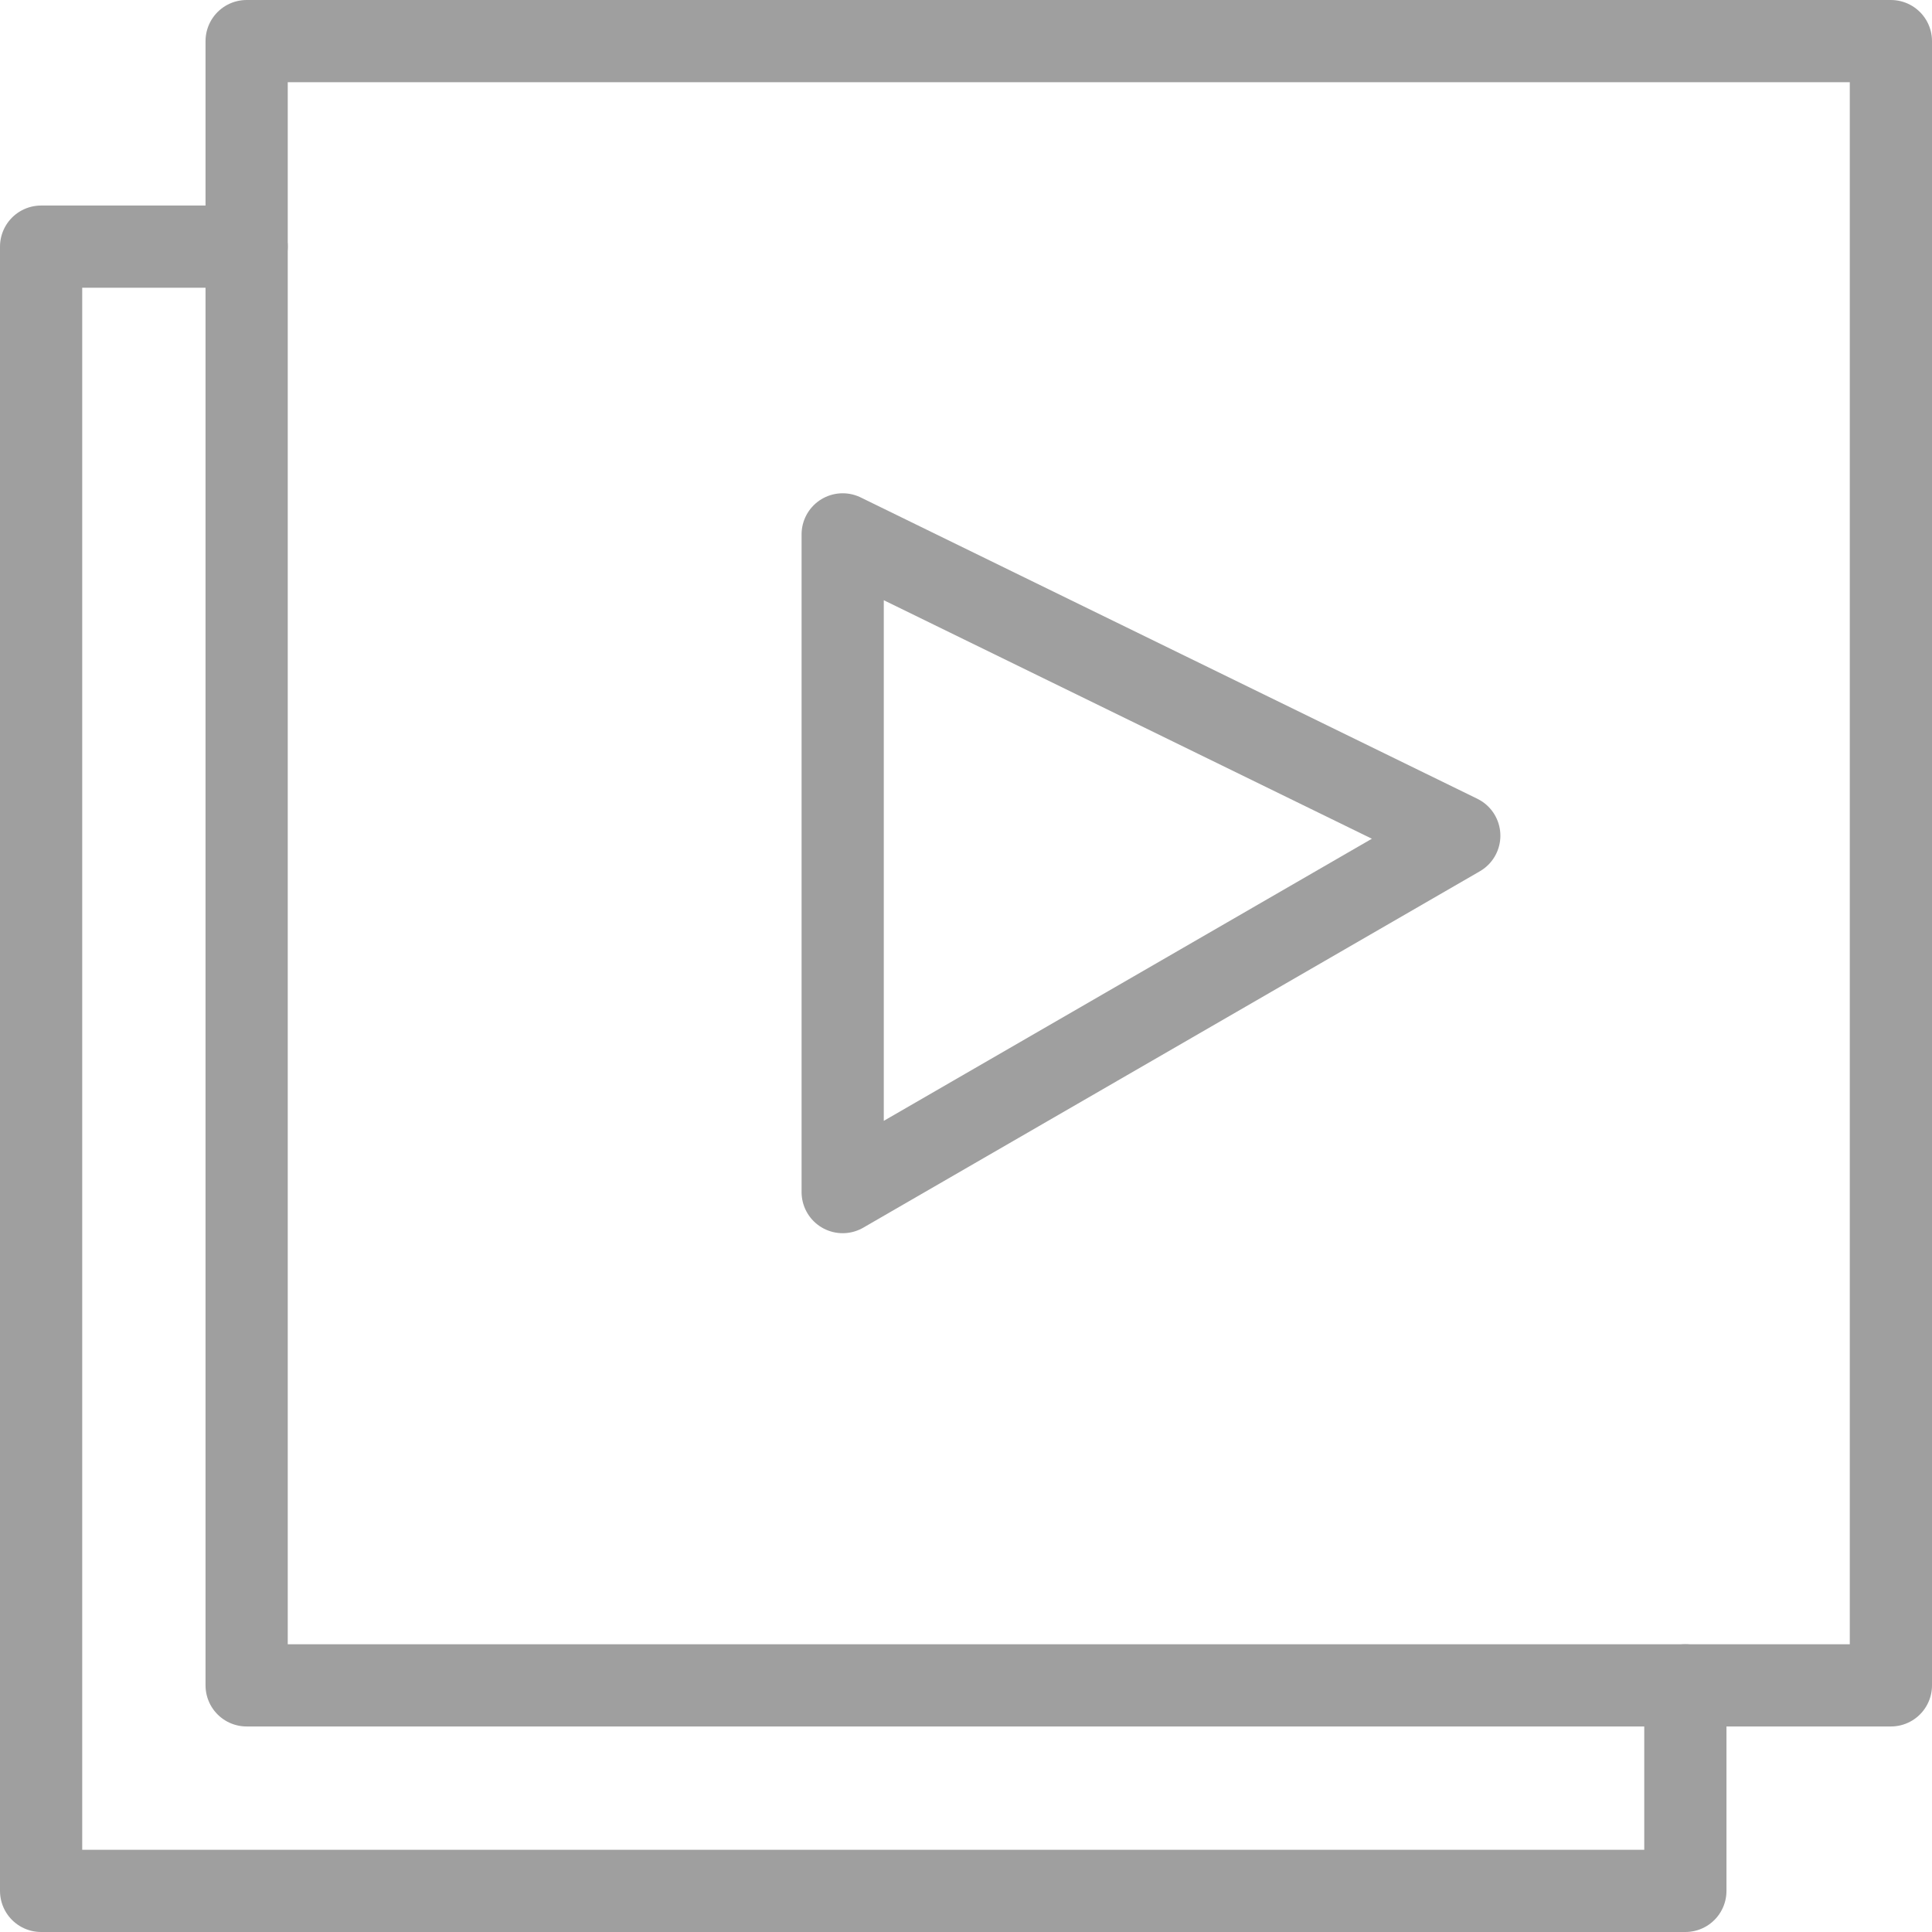
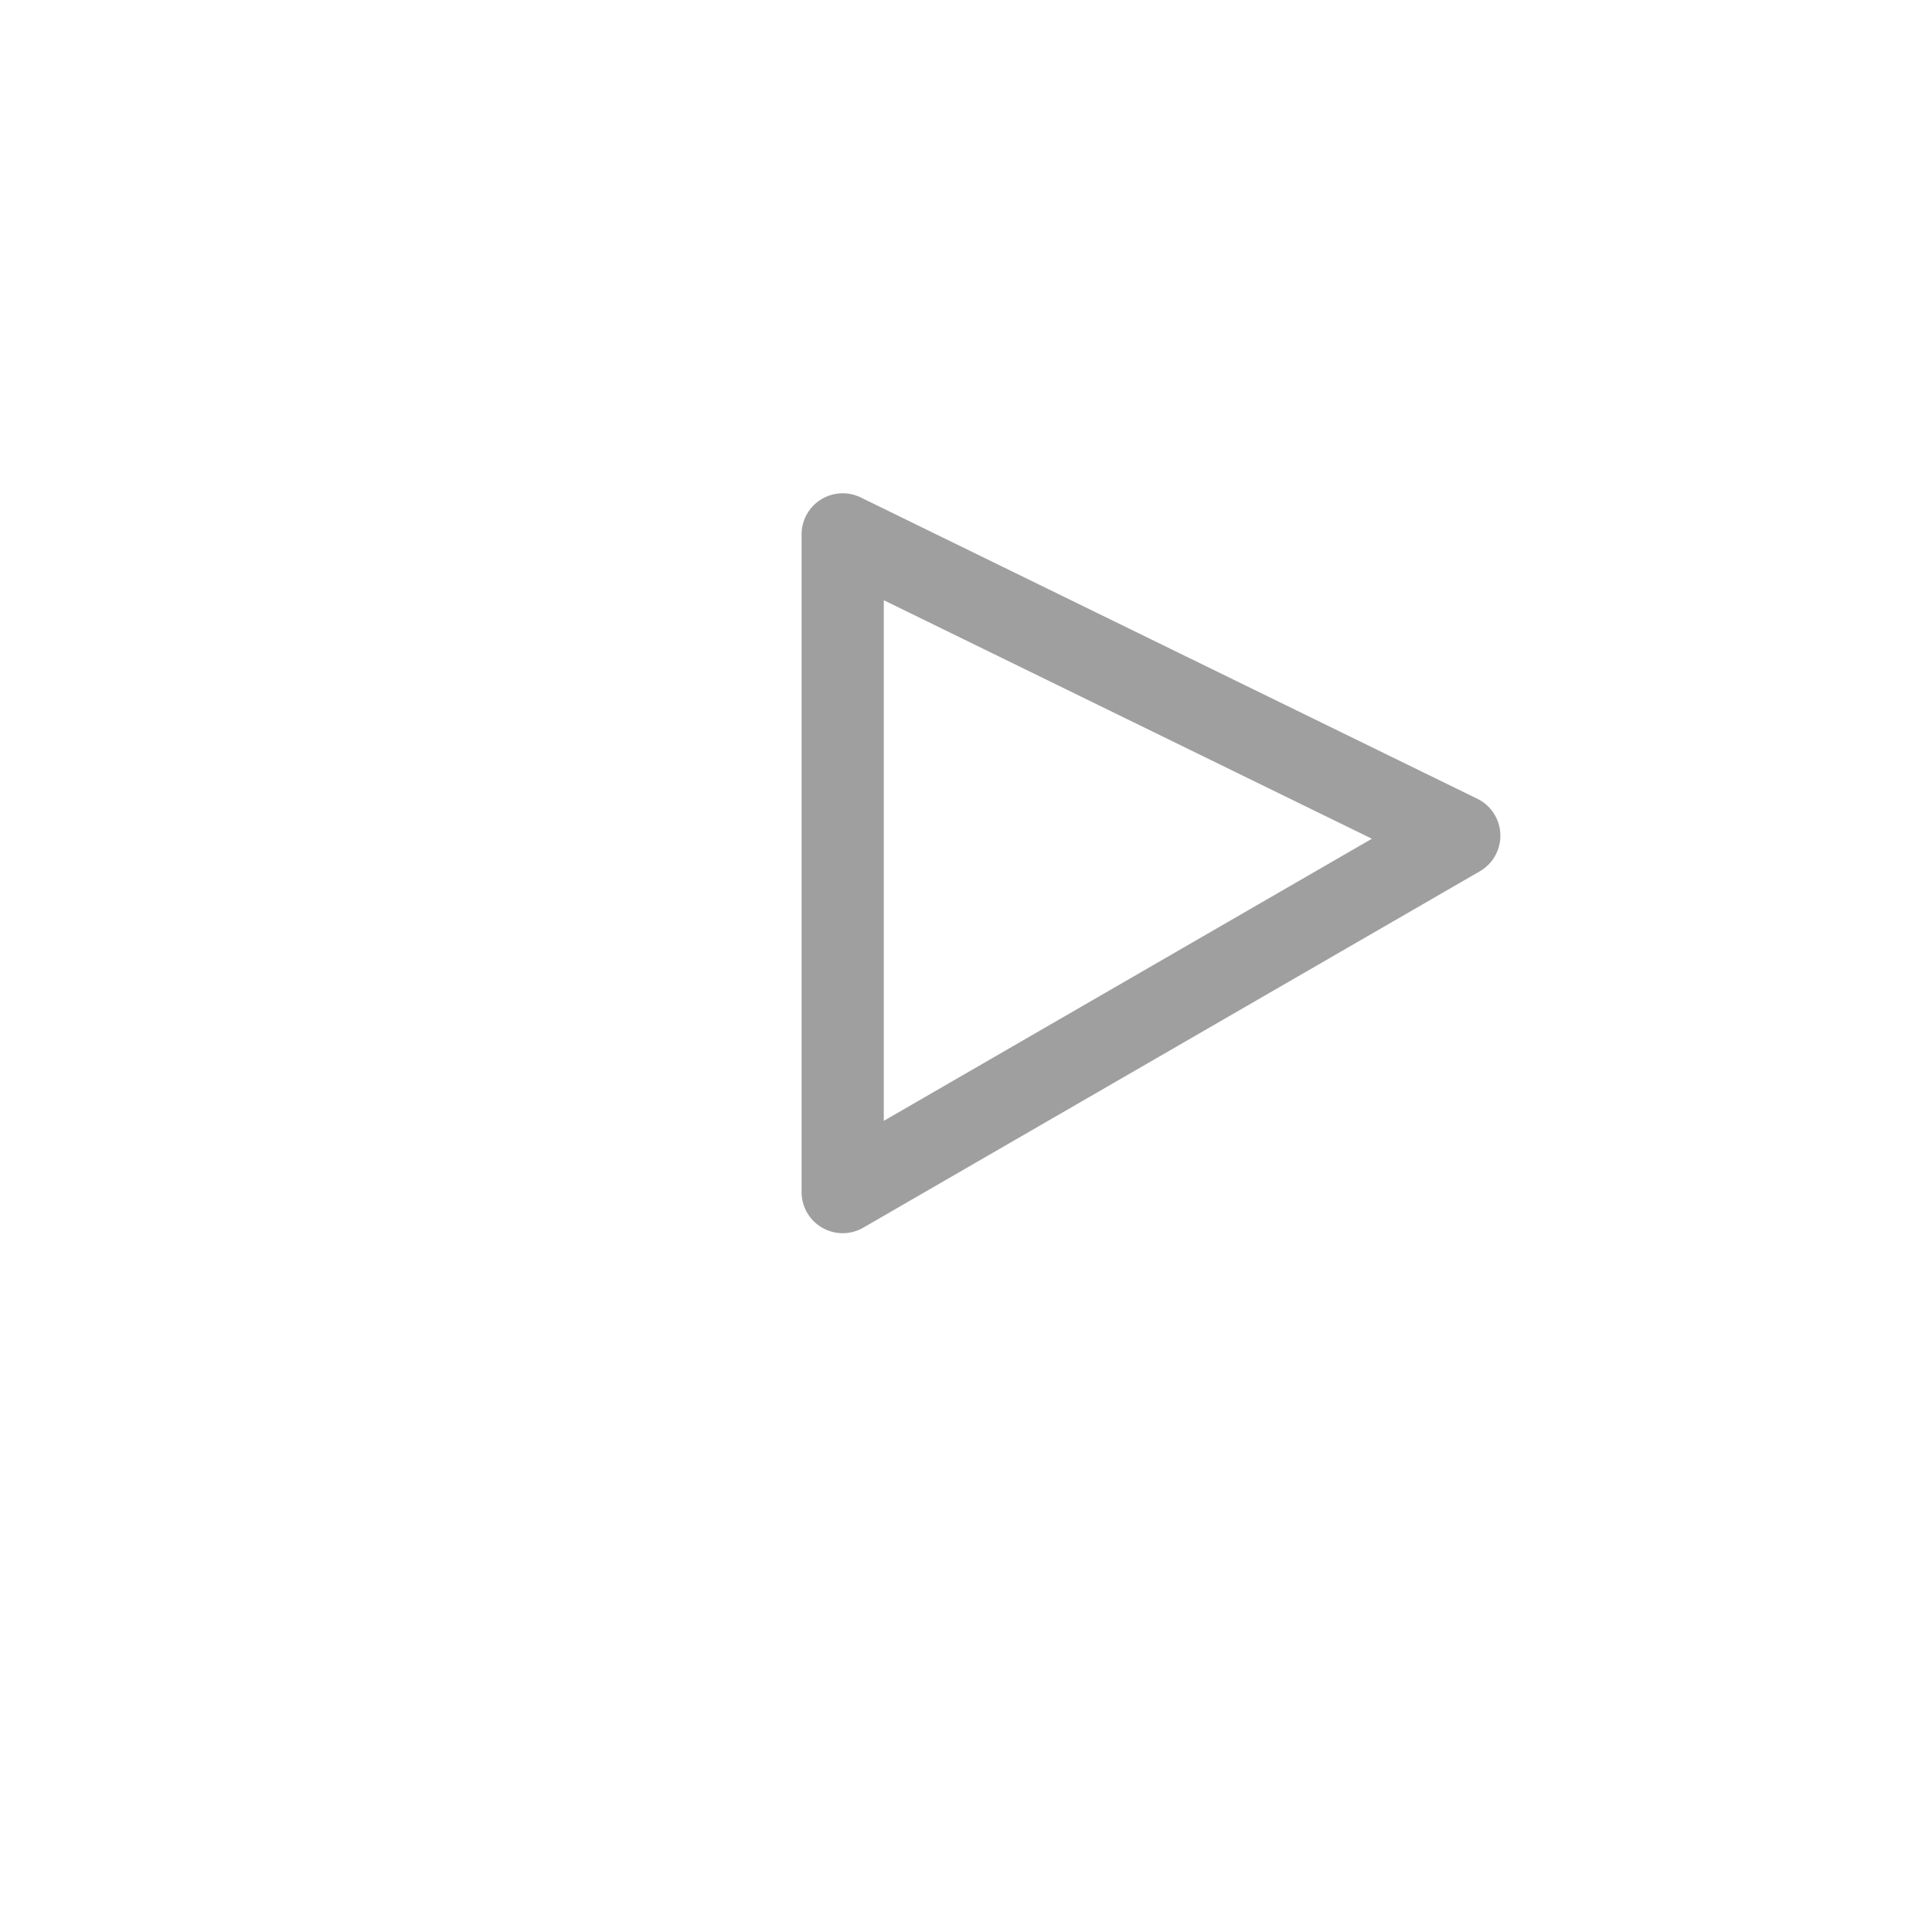
<svg xmlns="http://www.w3.org/2000/svg" viewBox="0 0 47 47">
  <defs>
    <style>.cls-1{fill:none;stroke:#9f9f9f;stroke-linecap:round;stroke-linejoin:round;stroke-width:2px;}</style>
  </defs>
  <title>icon-videos-m</title>
  <g id="Layer_2" data-name="Layer 2">
    <g id="_2x" data-name="2x">
      <g id="Video">
-         <polyline class="cls-1" points="6 6 1 6 1 46 41 46 41 41" />
-         <rect class="cls-1" x="6" y="1" width="40" height="40" />
        <polygon class="cls-1" points="20.5 13 35.5 20.33 20.5 29 20.5 13" />
      </g>
    </g>
  </g>
</svg>